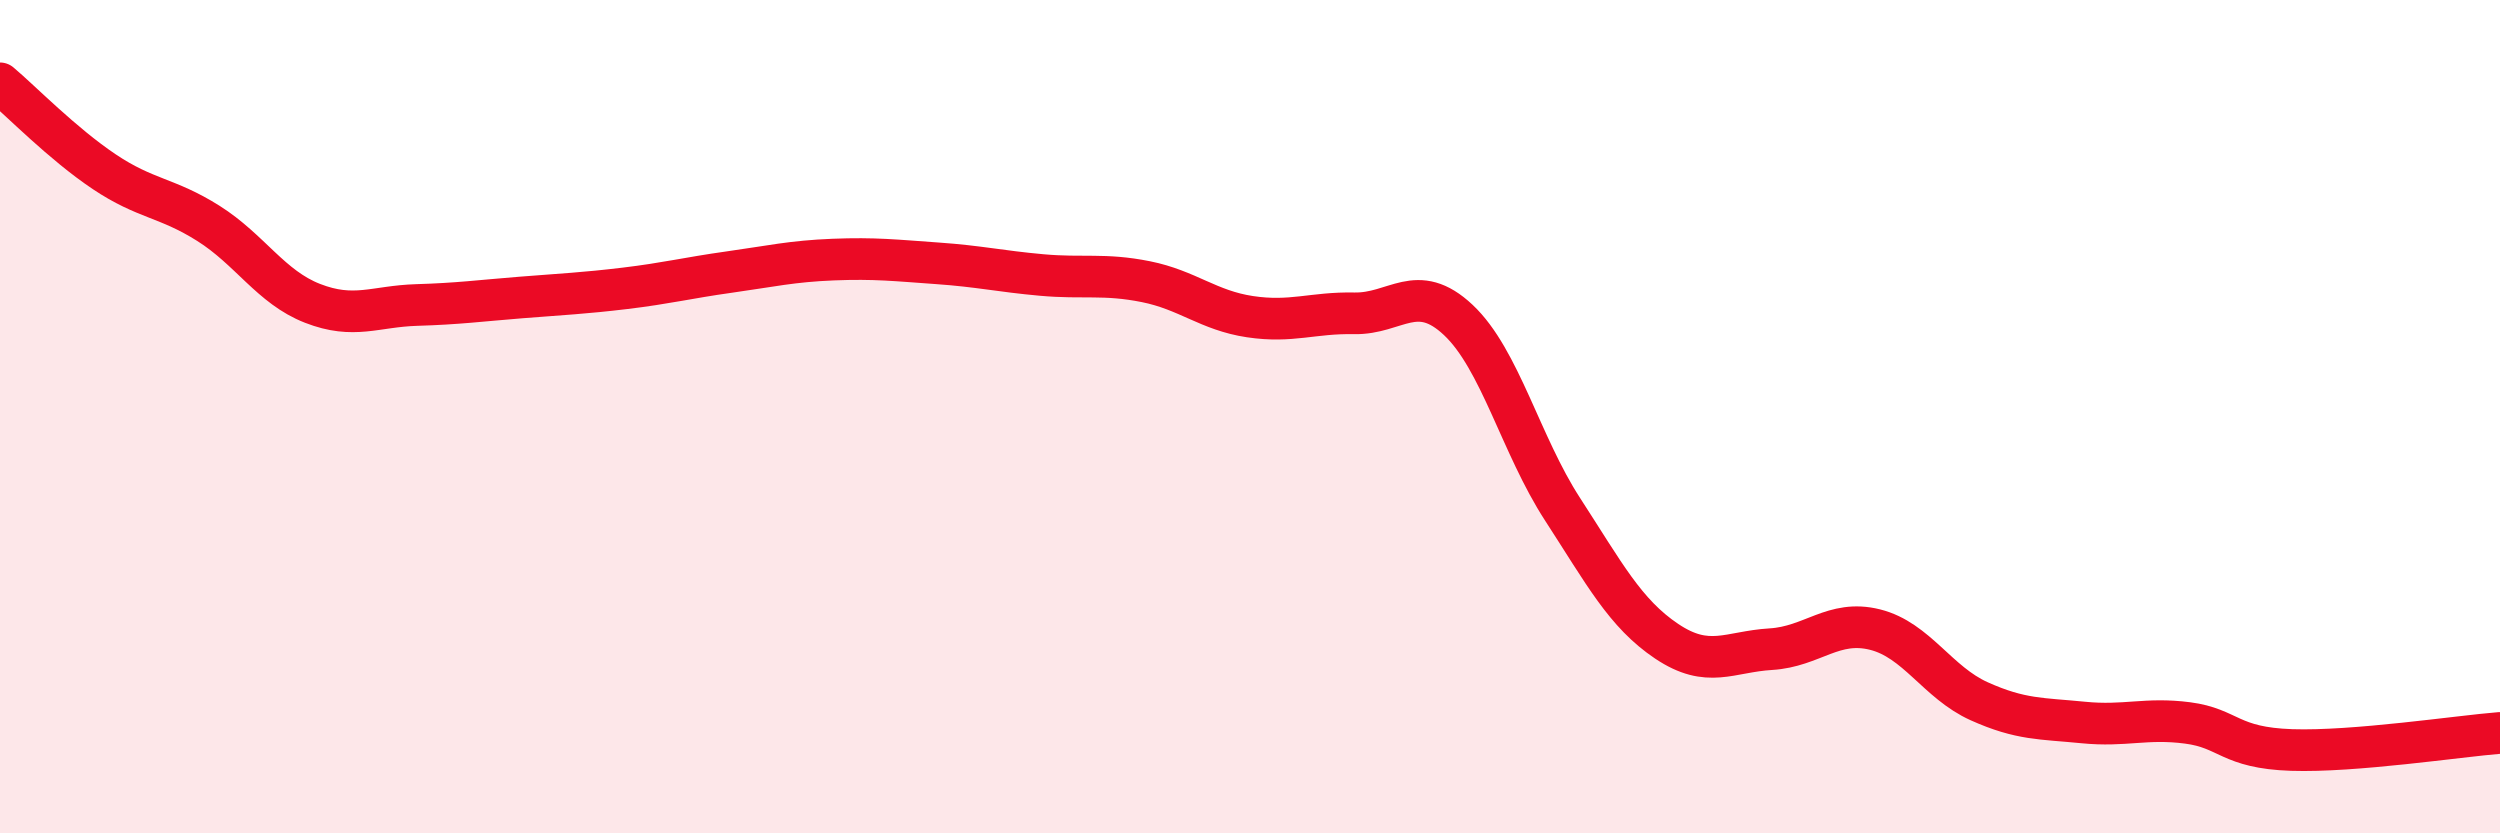
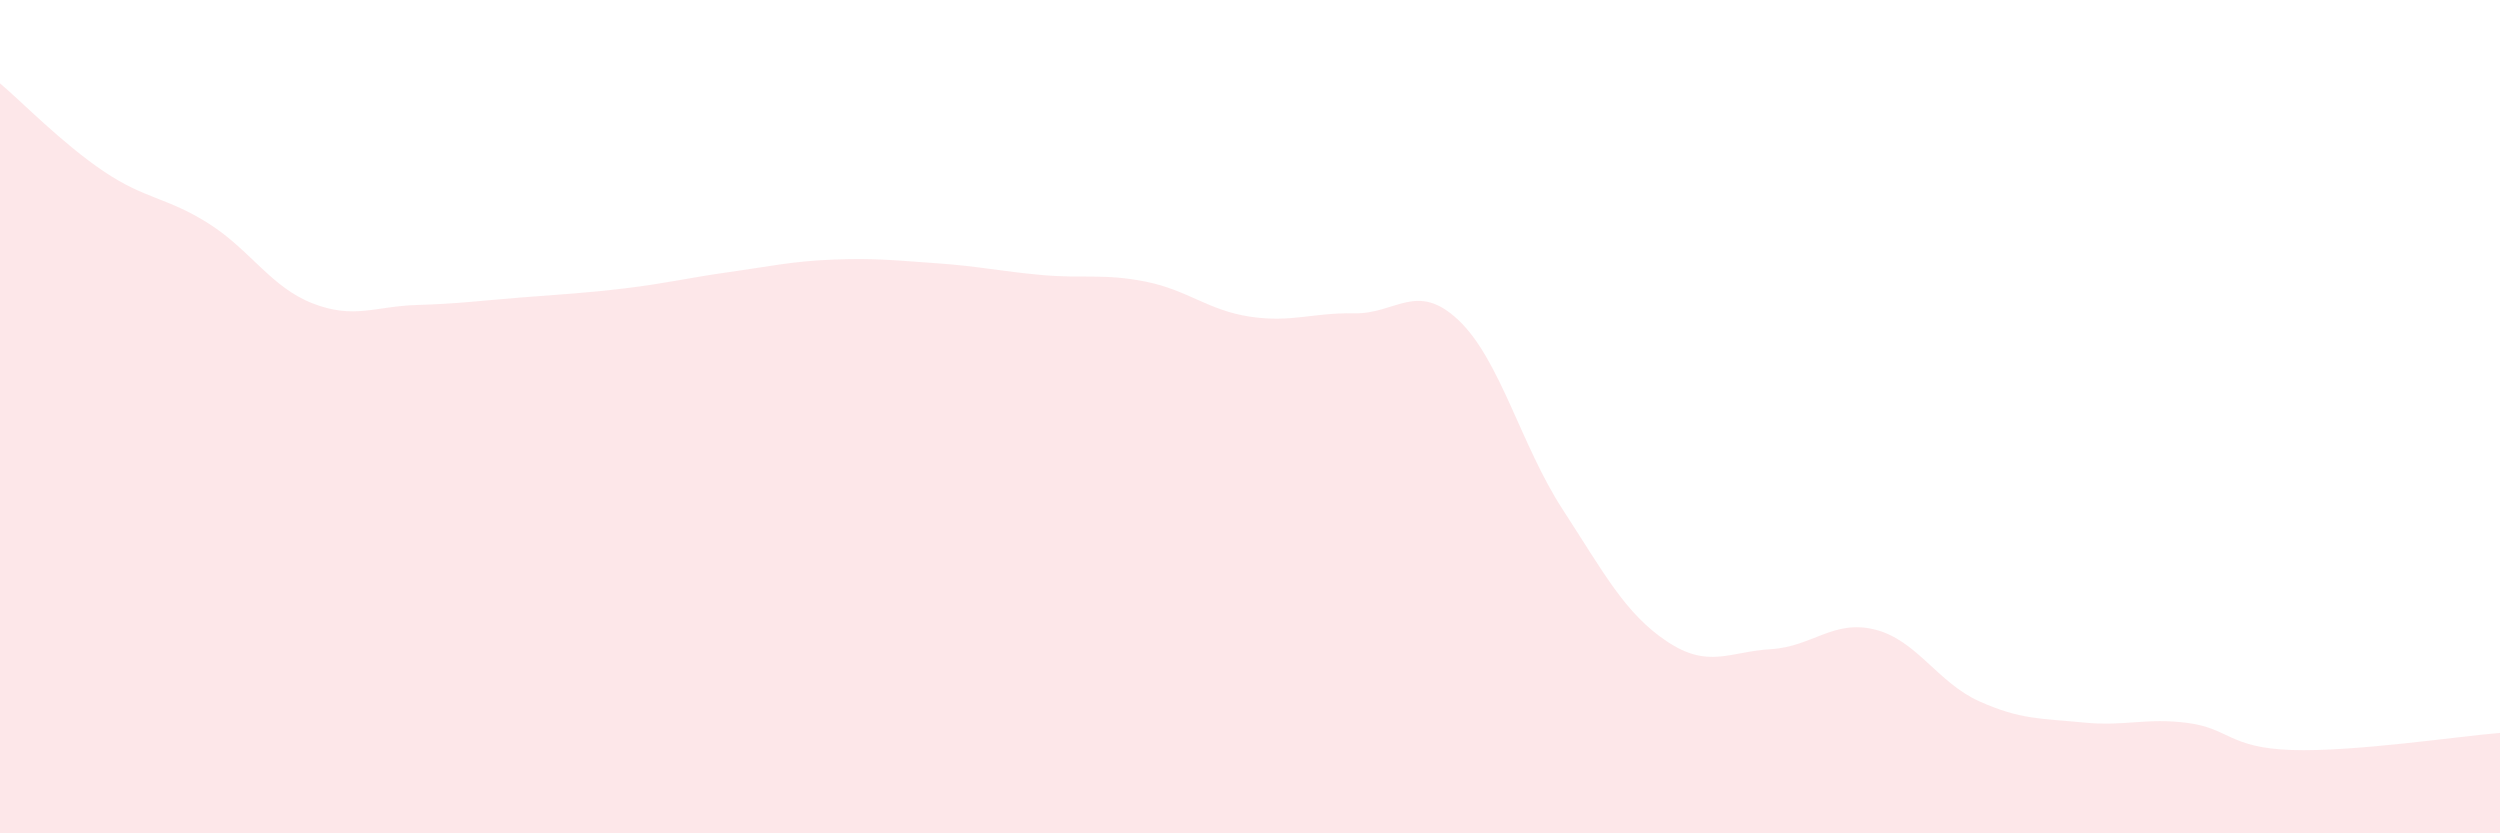
<svg xmlns="http://www.w3.org/2000/svg" width="60" height="20" viewBox="0 0 60 20">
  <path d="M 0,2 C 0.5,2.42 1.5,3.45 2.5,4.12 C 3.5,4.79 4,4.73 5,5.36 C 6,5.99 6.5,6.89 7.5,7.28 C 8.5,7.67 9,7.35 10,7.32 C 11,7.29 11.5,7.22 12.5,7.14 C 13.5,7.06 14,7.04 15,6.92 C 16,6.8 16.5,6.67 17.5,6.53 C 18.5,6.39 19,6.27 20,6.23 C 21,6.19 21.5,6.25 22.5,6.32 C 23.5,6.39 24,6.51 25,6.6 C 26,6.69 26.5,6.56 27.5,6.76 C 28.5,6.96 29,7.45 30,7.6 C 31,7.75 31.5,7.5 32.5,7.52 C 33.5,7.54 34,6.74 35,7.68 C 36,8.62 36.5,10.68 37.5,12.22 C 38.5,13.76 39,14.72 40,15.39 C 41,16.06 41.5,15.64 42.5,15.58 C 43.5,15.52 44,14.86 45,15.11 C 46,15.36 46.5,16.38 47.5,16.83 C 48.5,17.28 49,17.24 50,17.34 C 51,17.44 51.5,17.22 52.5,17.35 C 53.5,17.48 53.5,17.95 55,18 C 56.5,18.05 59,17.67 60,17.59L60 20L0 20Z" fill="#EB0A25" opacity="0.1" stroke-linecap="round" stroke-linejoin="round" />
-   <path d="M 0,2 C 0.5,2.42 1.5,3.45 2.5,4.12 C 3.5,4.79 4,4.73 5,5.36 C 6,5.99 6.5,6.89 7.5,7.28 C 8.5,7.67 9,7.35 10,7.32 C 11,7.29 11.5,7.22 12.5,7.14 C 13.5,7.06 14,7.04 15,6.92 C 16,6.8 16.5,6.67 17.5,6.53 C 18.5,6.39 19,6.27 20,6.23 C 21,6.19 21.5,6.25 22.5,6.32 C 23.5,6.39 24,6.51 25,6.6 C 26,6.69 26.5,6.56 27.5,6.76 C 28.5,6.96 29,7.45 30,7.6 C 31,7.75 31.5,7.5 32.5,7.52 C 33.5,7.54 34,6.74 35,7.68 C 36,8.62 36.5,10.68 37.5,12.22 C 38.5,13.76 39,14.72 40,15.39 C 41,16.06 41.5,15.64 42.5,15.58 C 43.5,15.52 44,14.86 45,15.11 C 46,15.36 46.5,16.38 47.5,16.83 C 48.5,17.28 49,17.24 50,17.34 C 51,17.44 51.5,17.22 52.5,17.35 C 53.5,17.48 53.5,17.95 55,18 C 56.5,18.05 59,17.67 60,17.59" stroke="#EB0A25" stroke-width="1" fill="none" stroke-linecap="round" stroke-linejoin="round" />
</svg>